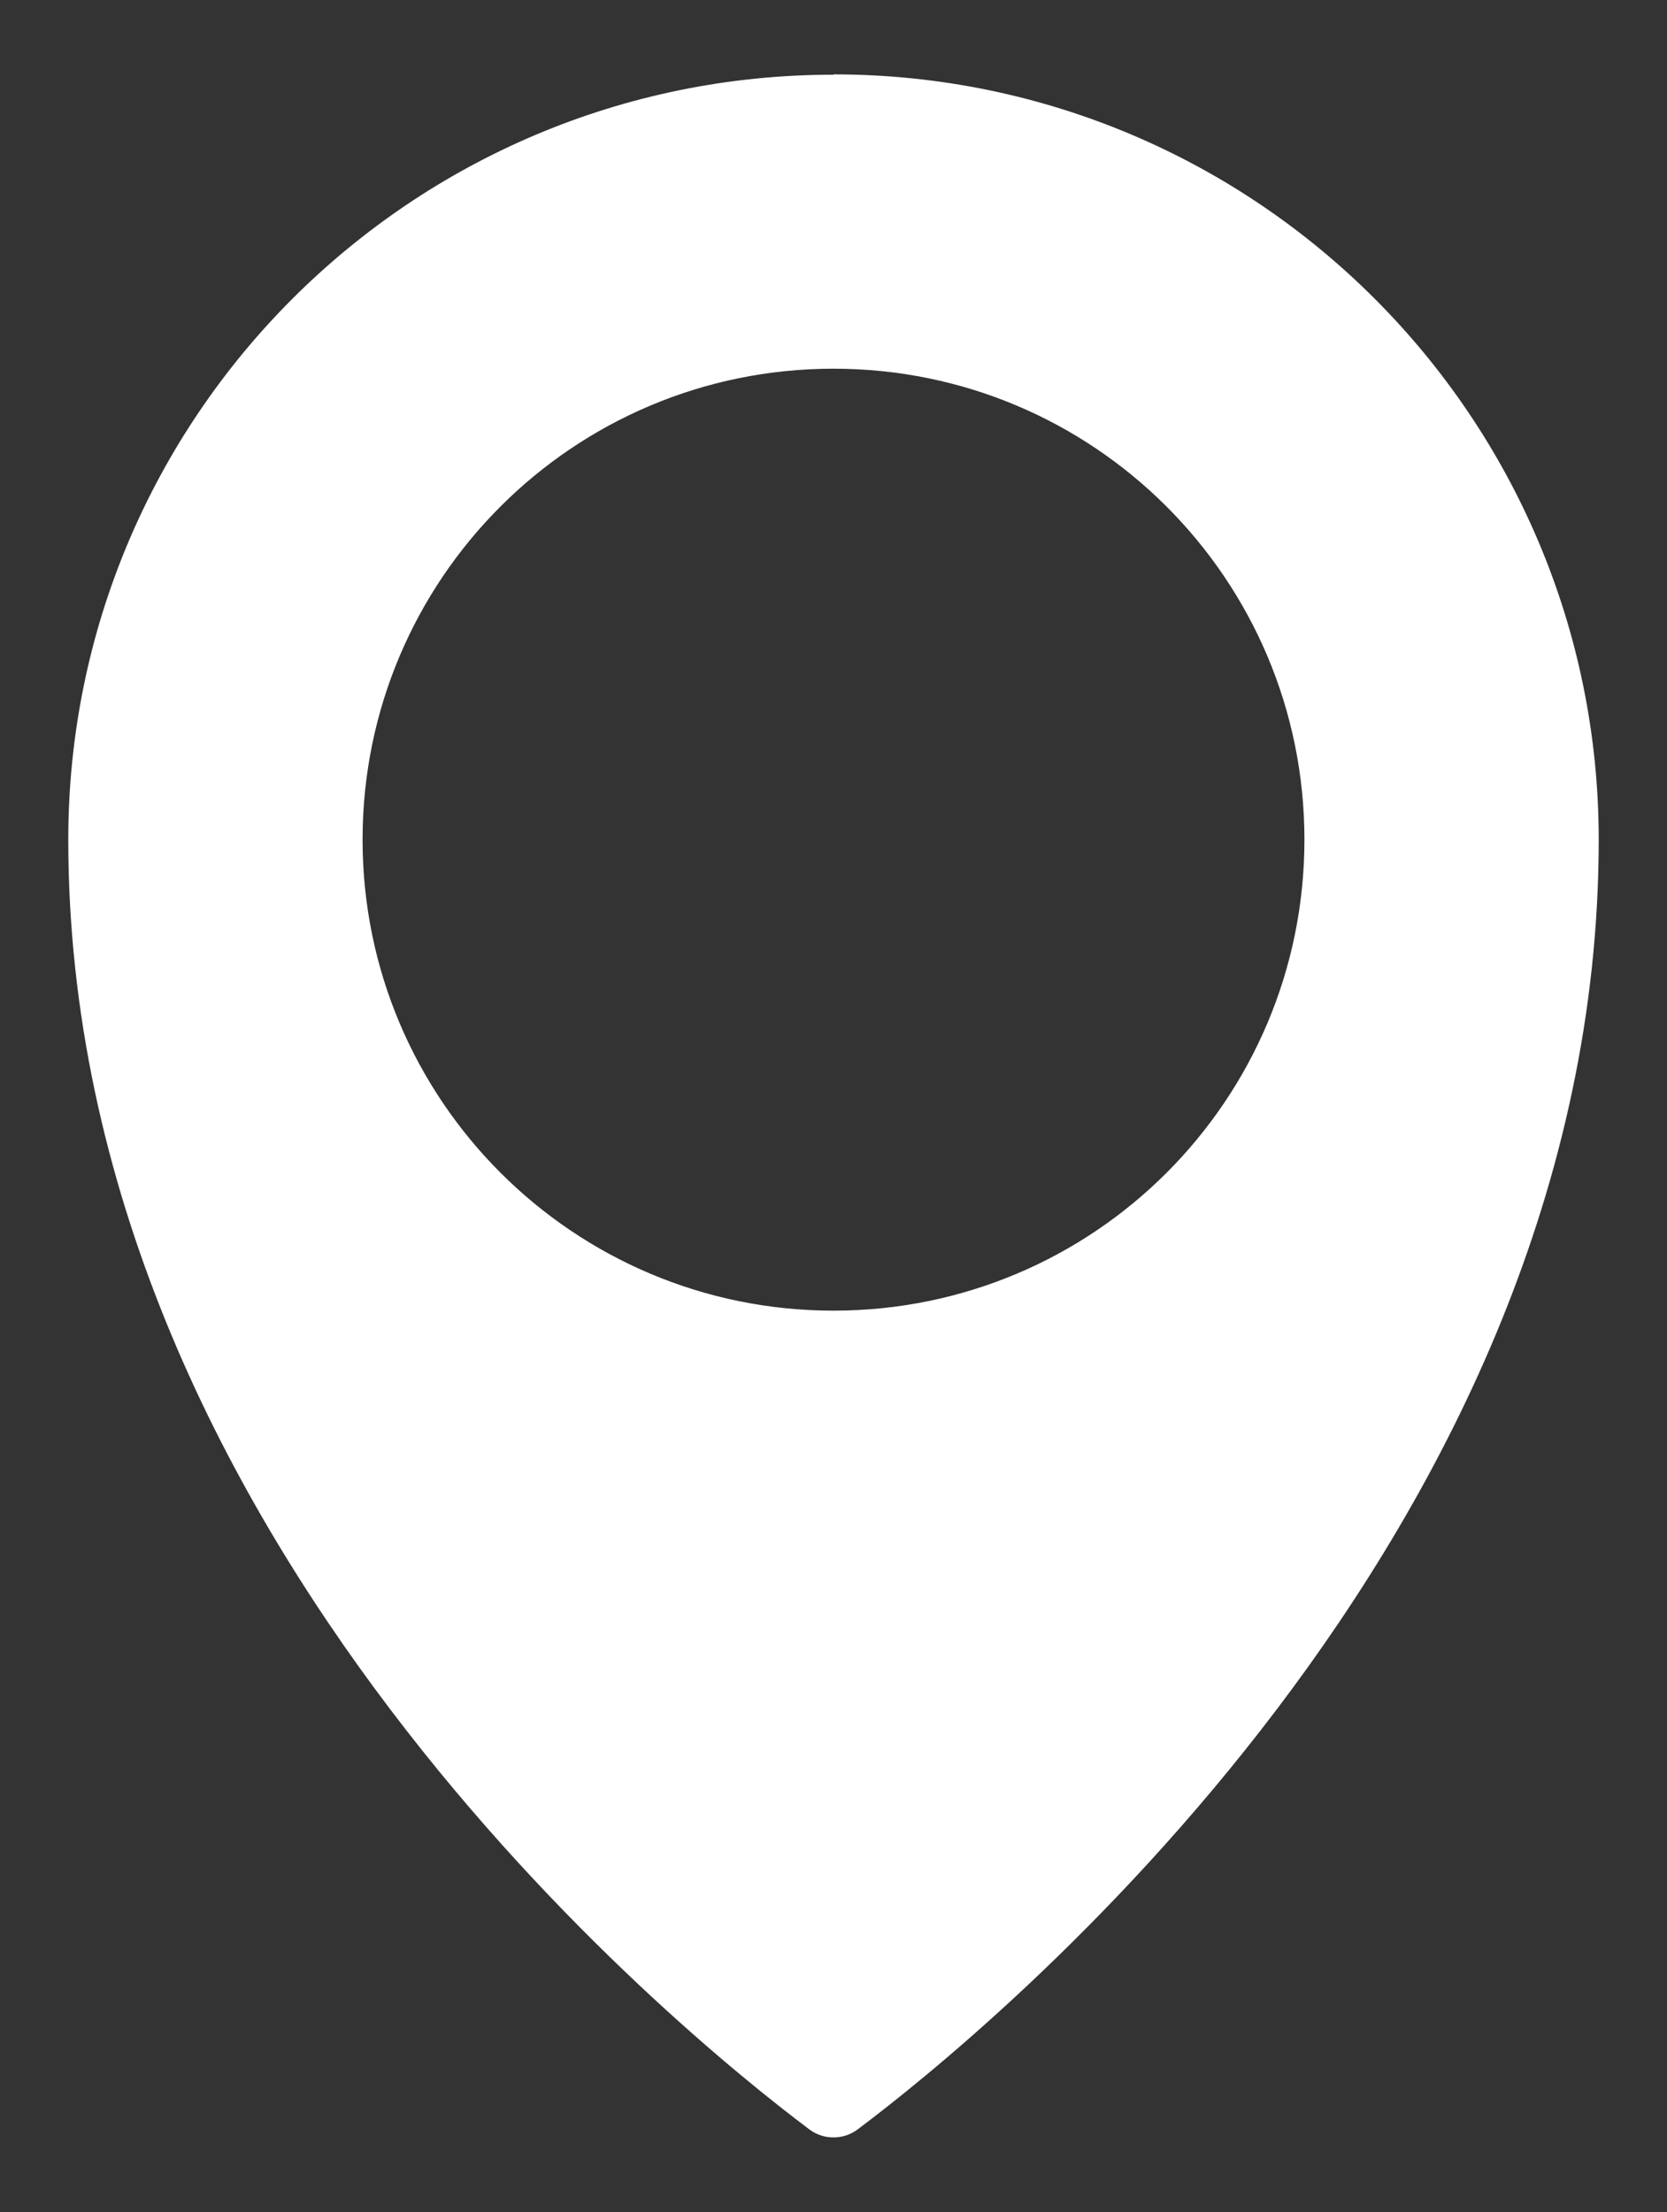
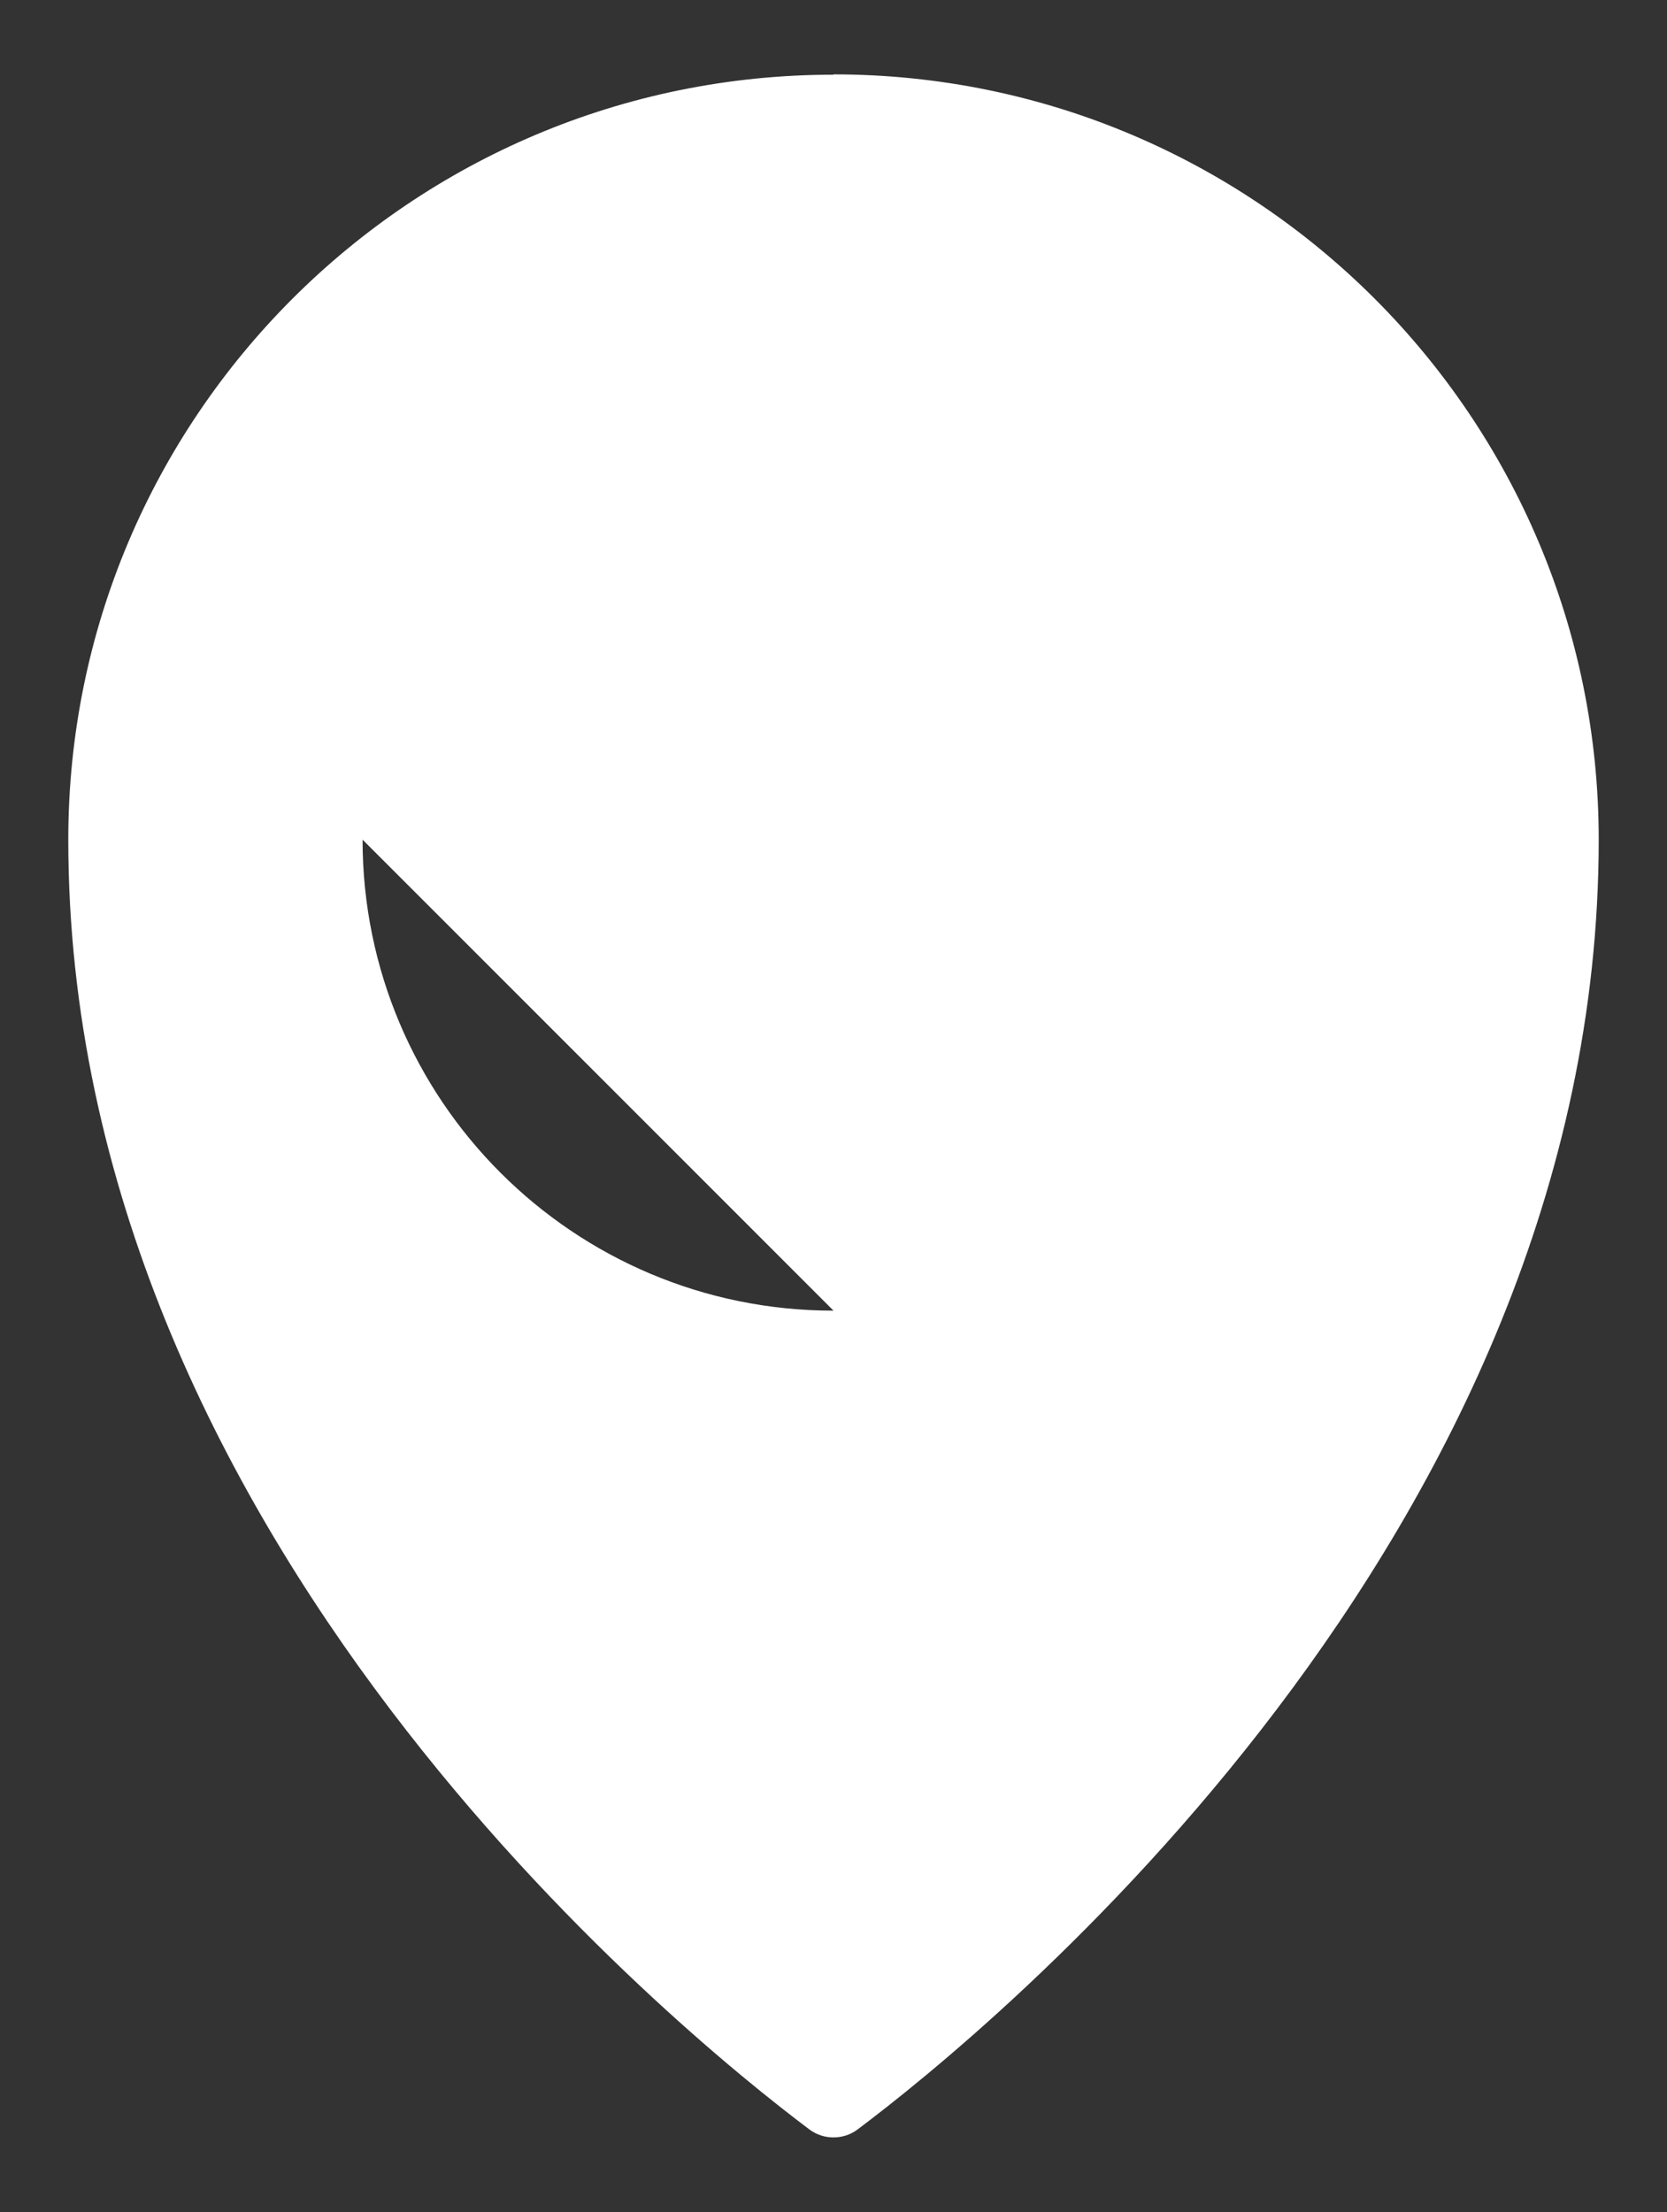
<svg xmlns="http://www.w3.org/2000/svg" id="uuid-77e5fdbb-9c20-4106-a024-1c16b61a8075" width="52" height="69" viewBox="0 0 52 69">
  <rect x="0" y="0" width="52" height="69" fill="#333333" stroke="none" />
-   <path d="m26,2.33C12.82,2.33,2.13,13.01,2.13,26.19c0,21.73,19.07,37.19,23.12,40.23.44.33,1.06.33,1.5,0,4.05-3.04,23.12-18.5,23.12-40.23,0-13.18-10.69-23.87-23.87-23.87Zm0,38.55c-8.11,0-14.69-6.57-14.69-14.69s6.57-14.69,14.69-14.69,14.69,6.57,14.69,14.69-6.57,14.69-14.69,14.69Z" fill="#fff" stroke-width="0" />
+   <path d="m26,2.33C12.82,2.33,2.13,13.01,2.13,26.19c0,21.73,19.07,37.19,23.12,40.23.44.33,1.06.33,1.5,0,4.05-3.04,23.12-18.5,23.12-40.23,0-13.18-10.69-23.87-23.87-23.87Zm0,38.55c-8.11,0-14.69-6.57-14.69-14.69Z" fill="#fff" stroke-width="0" />
</svg>